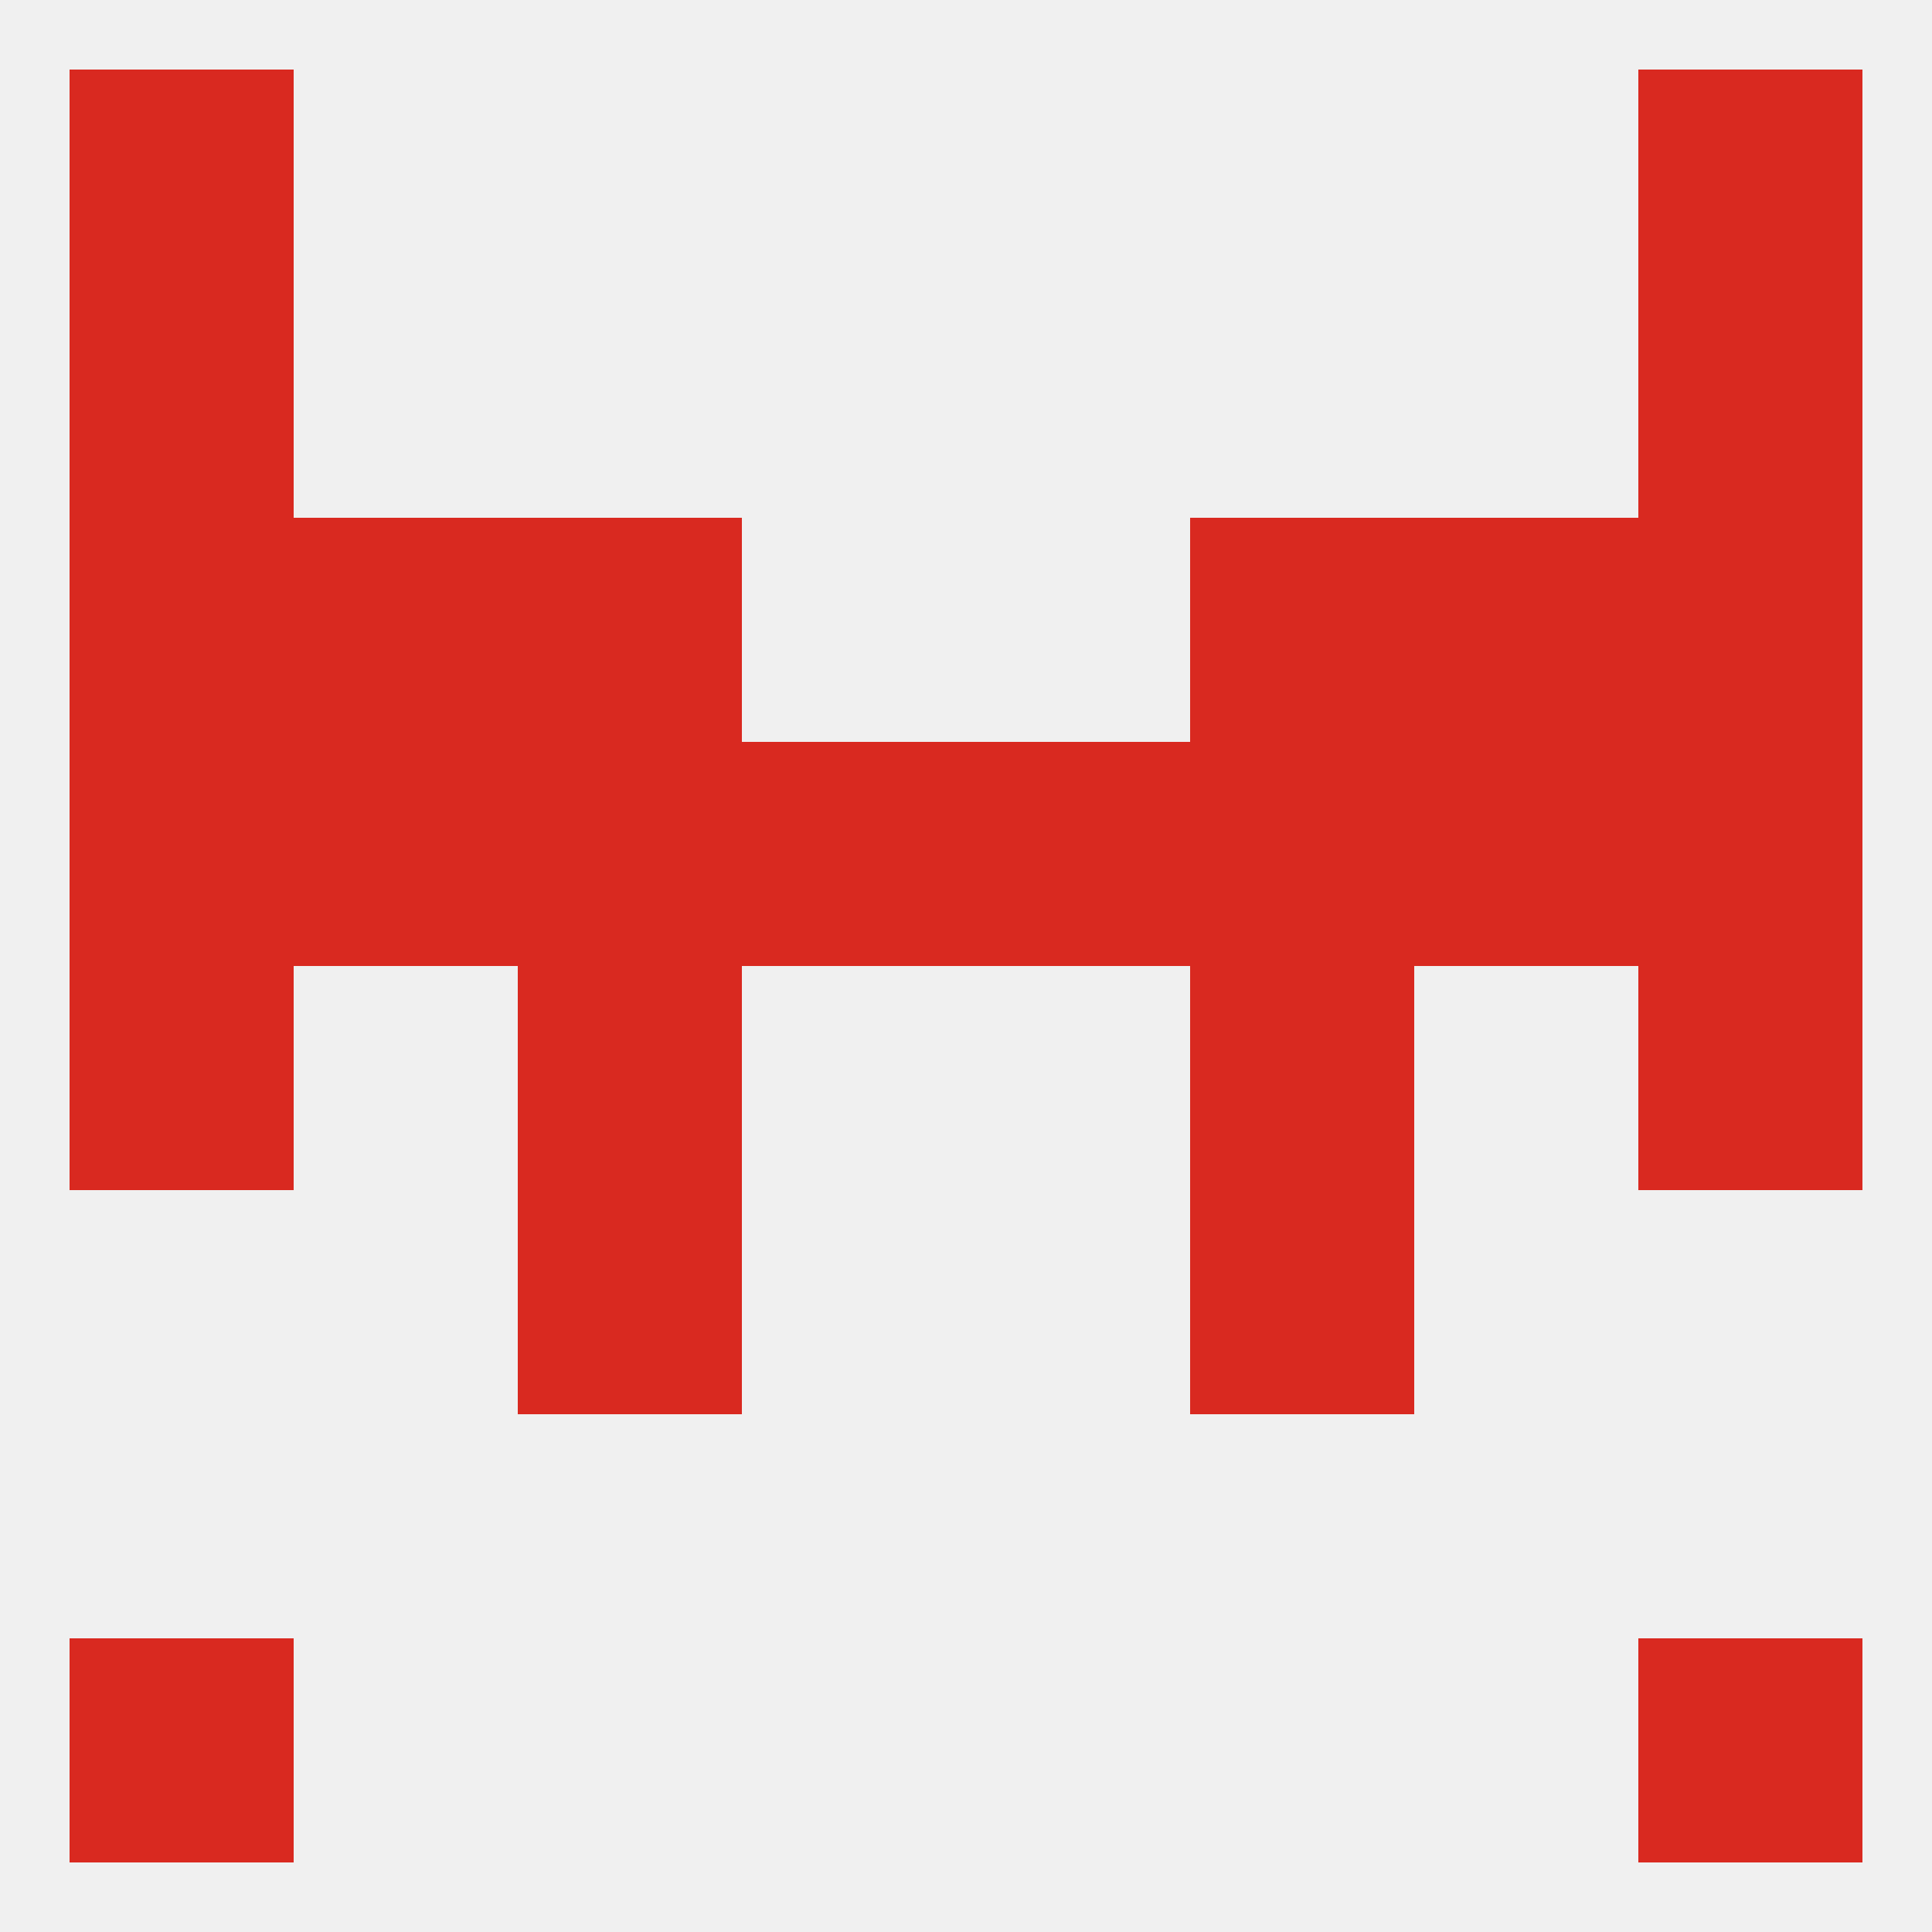
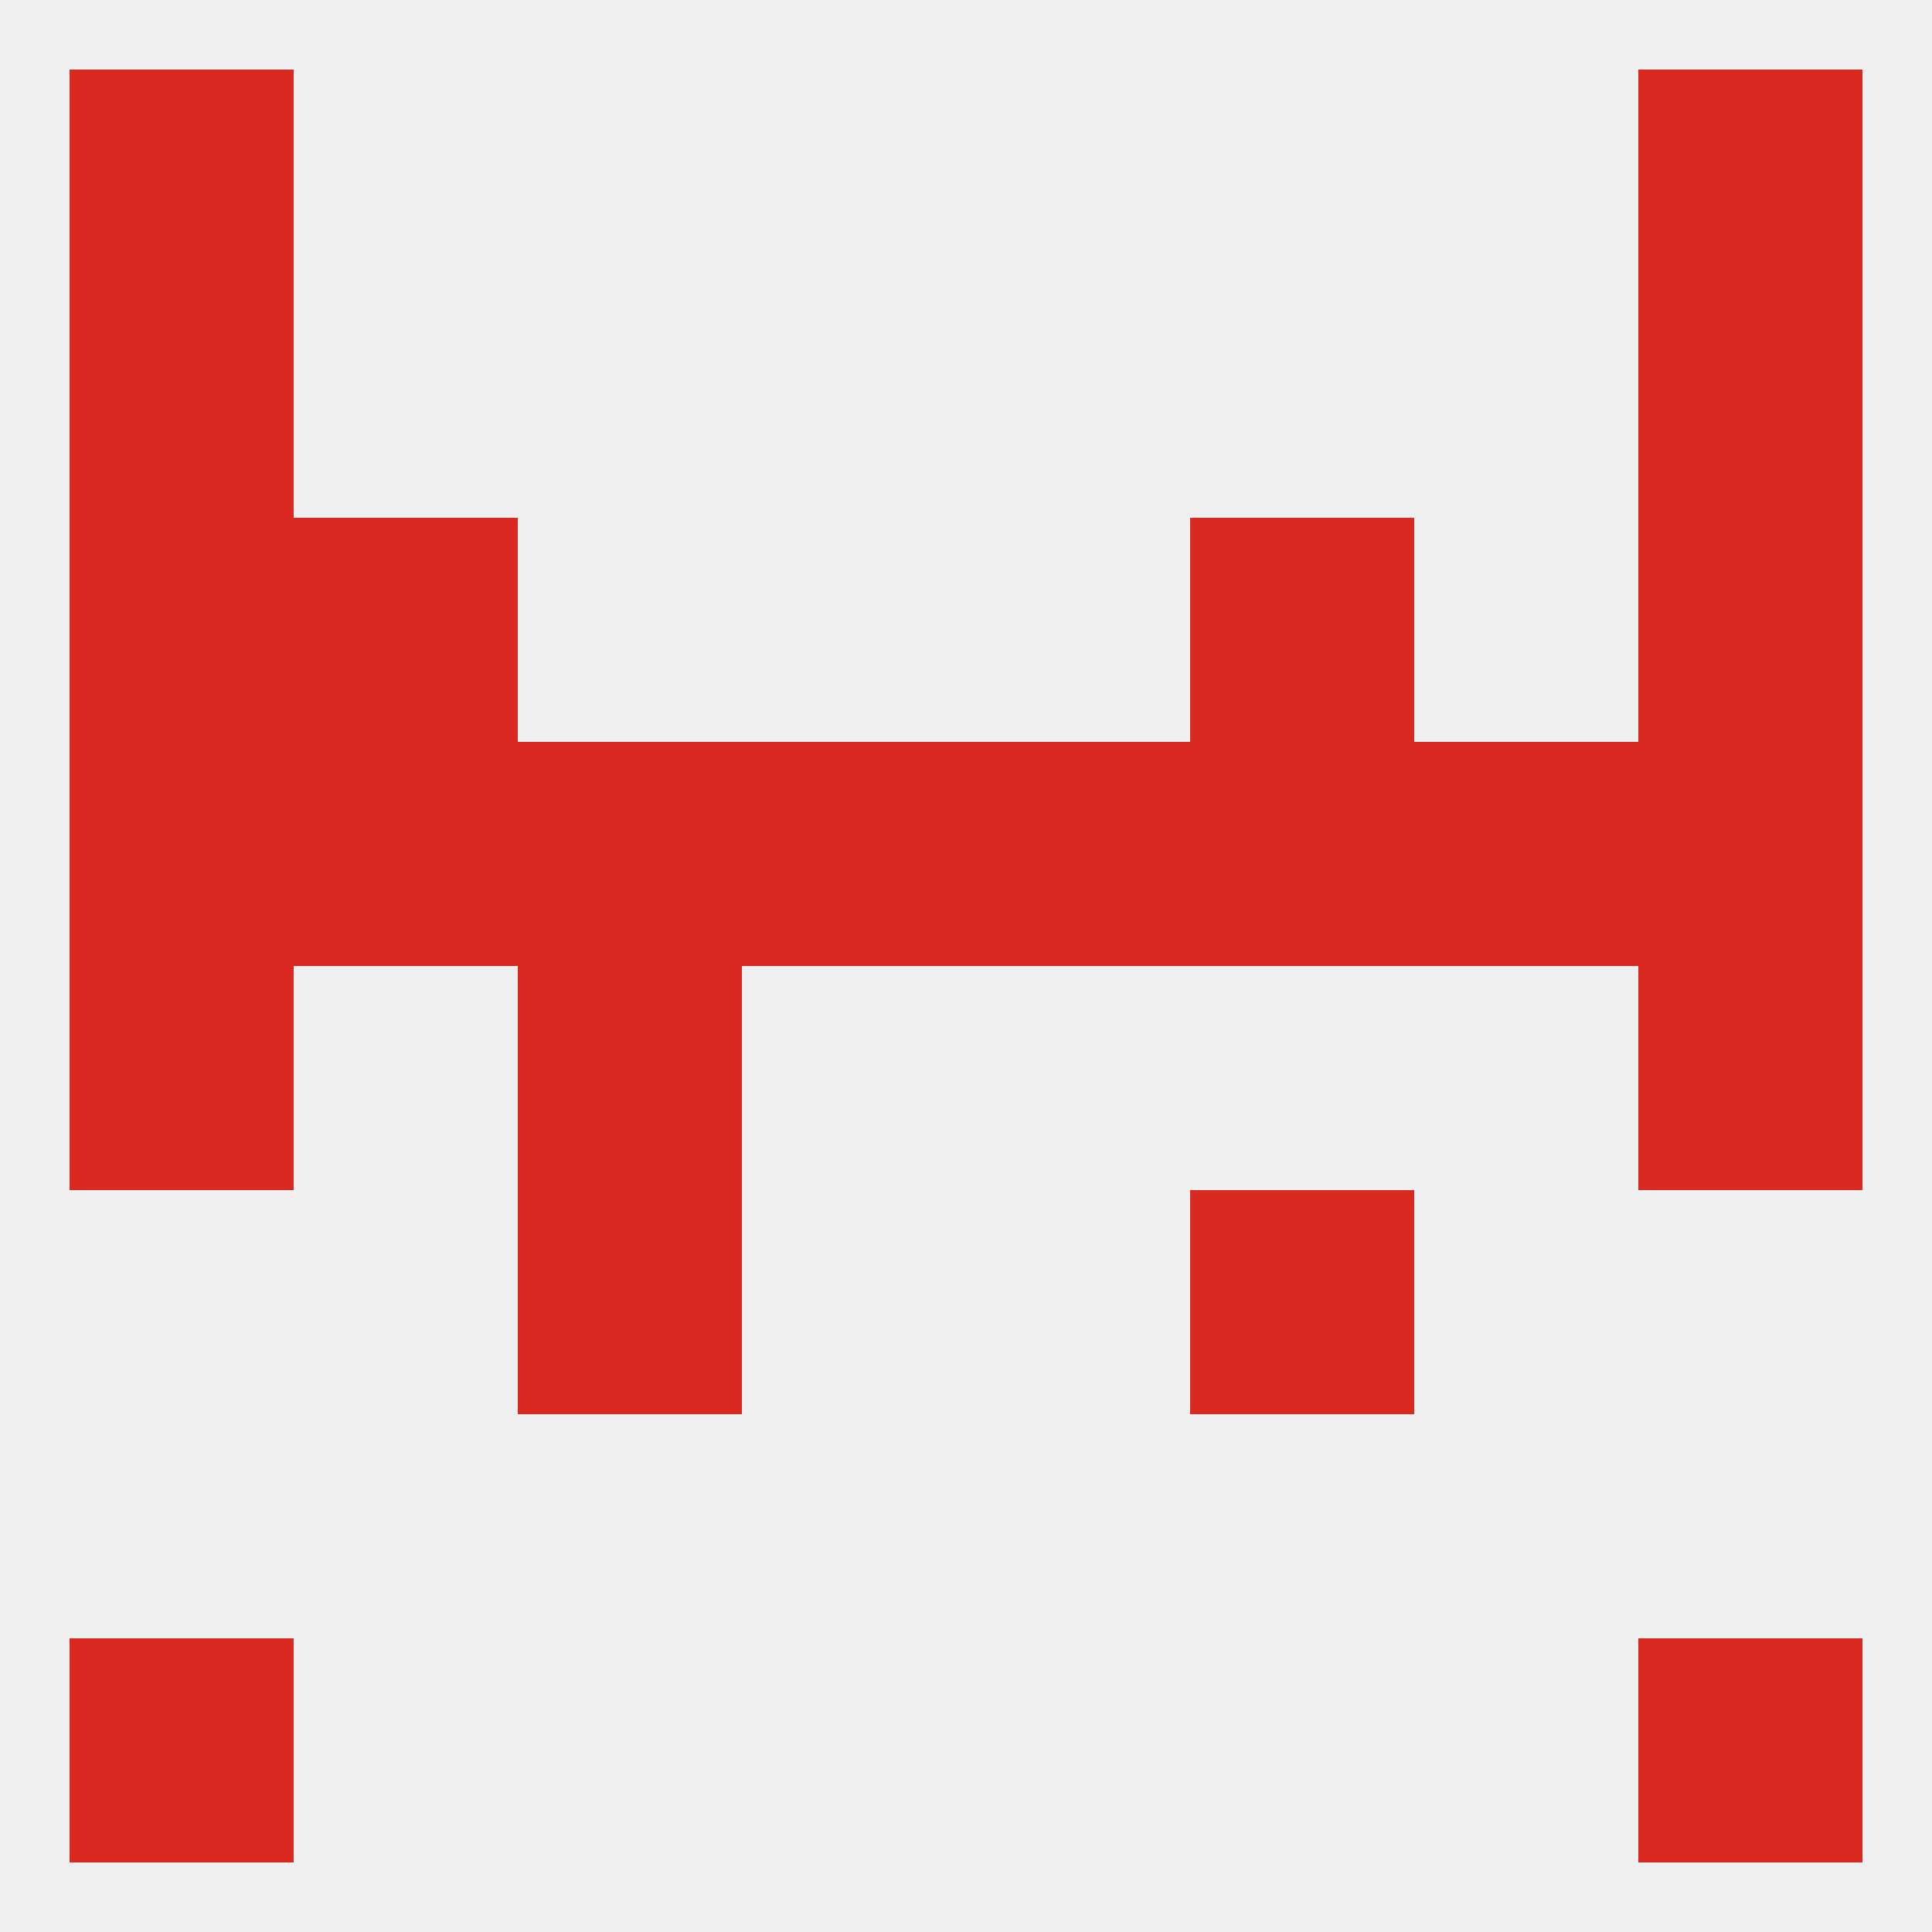
<svg xmlns="http://www.w3.org/2000/svg" version="1.1" baseprofile="full" width="250" height="250" viewBox="0 0 250 250">
  <rect width="100%" height="100%" fill="rgba(240,240,240,255)" />
  <rect x="9" y="125" width="29" height="29" fill="rgba(217,41,32,255)" />
  <rect x="212" y="125" width="29" height="29" fill="rgba(217,41,32,255)" />
  <rect x="67" y="125" width="29" height="29" fill="rgba(217,41,32,255)" />
-   <rect x="154" y="125" width="29" height="29" fill="rgba(217,41,32,255)" />
  <rect x="67" y="96" width="29" height="29" fill="rgba(217,41,32,255)" />
  <rect x="154" y="96" width="29" height="29" fill="rgba(217,41,32,255)" />
  <rect x="38" y="96" width="29" height="29" fill="rgba(217,41,32,255)" />
  <rect x="183" y="96" width="29" height="29" fill="rgba(217,41,32,255)" />
  <rect x="9" y="96" width="29" height="29" fill="rgba(217,41,32,255)" />
  <rect x="212" y="96" width="29" height="29" fill="rgba(217,41,32,255)" />
  <rect x="96" y="96" width="29" height="29" fill="rgba(217,41,32,255)" />
  <rect x="125" y="96" width="29" height="29" fill="rgba(217,41,32,255)" />
  <rect x="67" y="154" width="29" height="29" fill="rgba(217,41,32,255)" />
  <rect x="154" y="154" width="29" height="29" fill="rgba(217,41,32,255)" />
  <rect x="9" y="67" width="29" height="29" fill="rgba(217,41,32,255)" />
  <rect x="212" y="67" width="29" height="29" fill="rgba(217,41,32,255)" />
-   <rect x="67" y="67" width="29" height="29" fill="rgba(217,41,32,255)" />
  <rect x="154" y="67" width="29" height="29" fill="rgba(217,41,32,255)" />
  <rect x="38" y="67" width="29" height="29" fill="rgba(217,41,32,255)" />
-   <rect x="183" y="67" width="29" height="29" fill="rgba(217,41,32,255)" />
  <rect x="212" y="38" width="29" height="29" fill="rgba(217,41,32,255)" />
  <rect x="9" y="38" width="29" height="29" fill="rgba(217,41,32,255)" />
  <rect x="9" y="9" width="29" height="29" fill="rgba(217,41,32,255)" />
  <rect x="212" y="9" width="29" height="29" fill="rgba(217,41,32,255)" />
  <rect x="9" y="212" width="29" height="29" fill="rgba(217,41,32,255)" />
  <rect x="212" y="212" width="29" height="29" fill="rgba(217,41,32,255)" />
</svg>